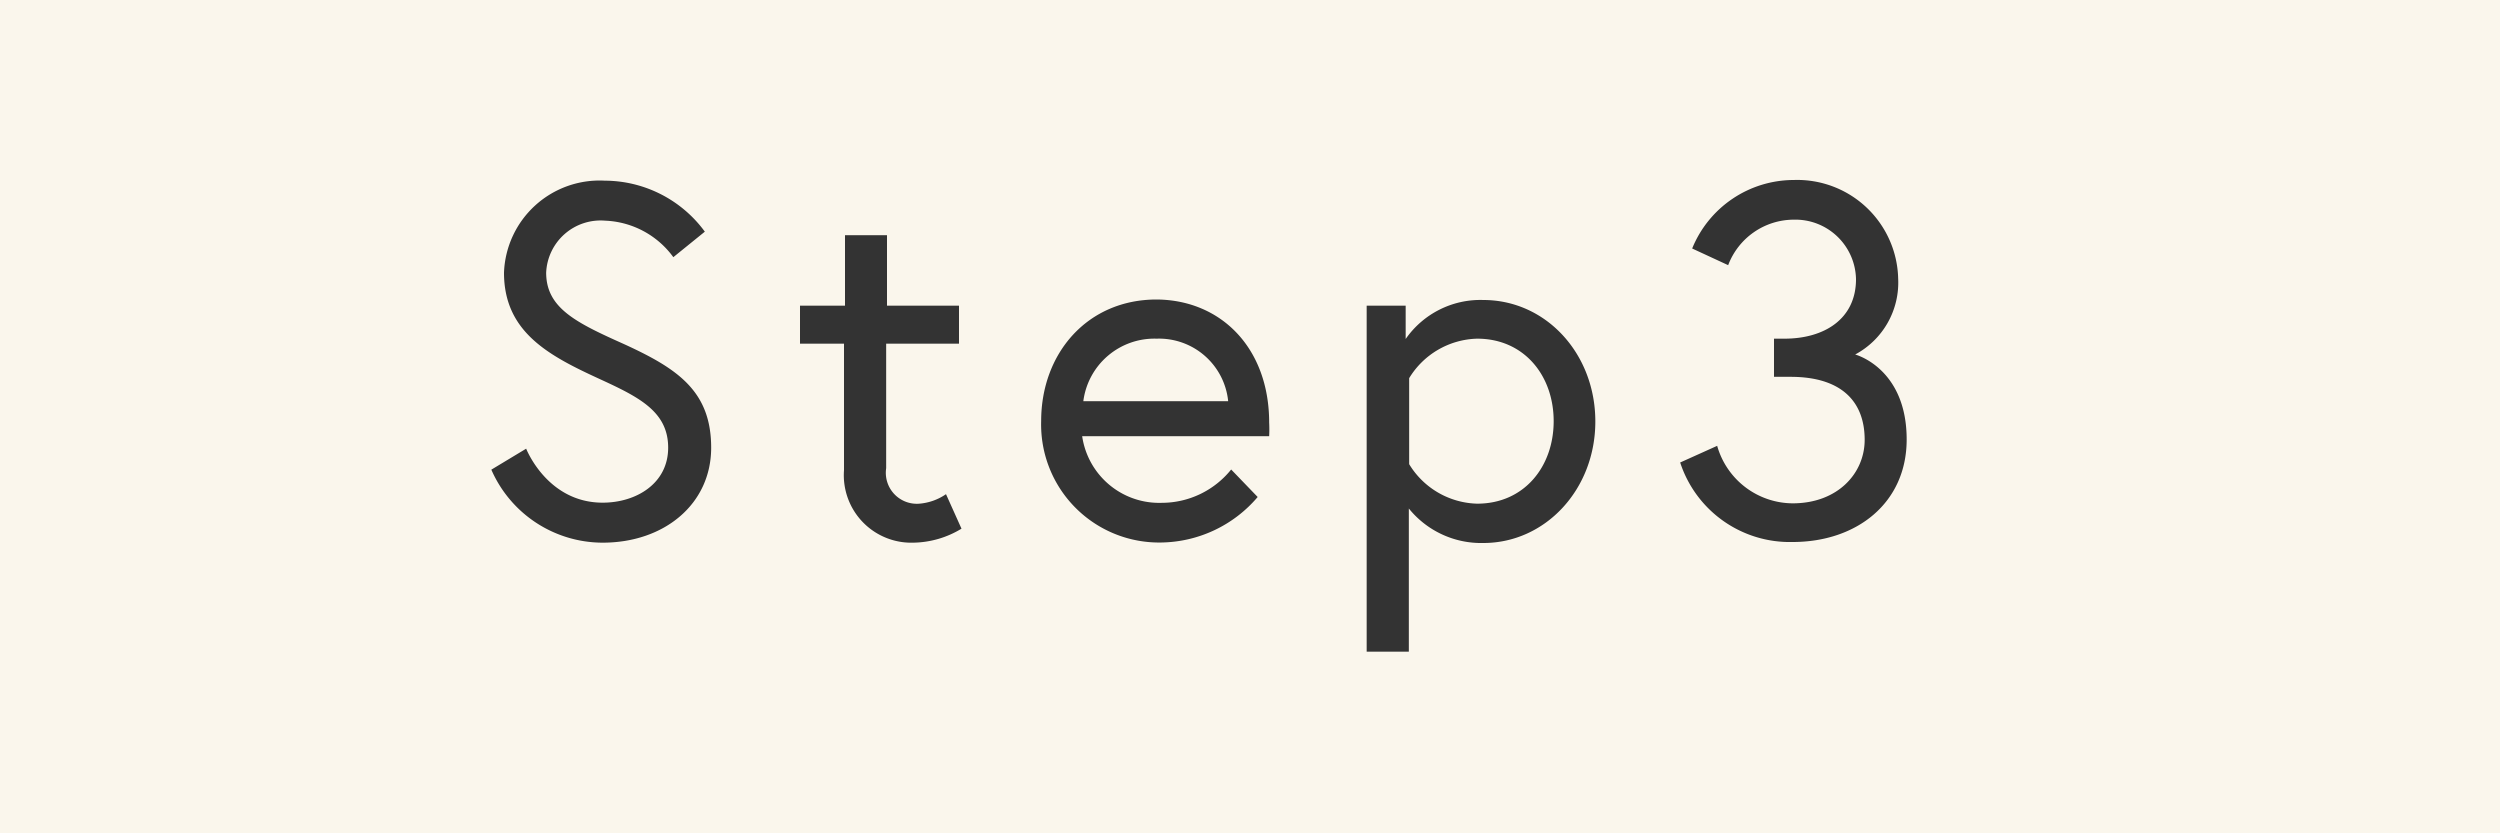
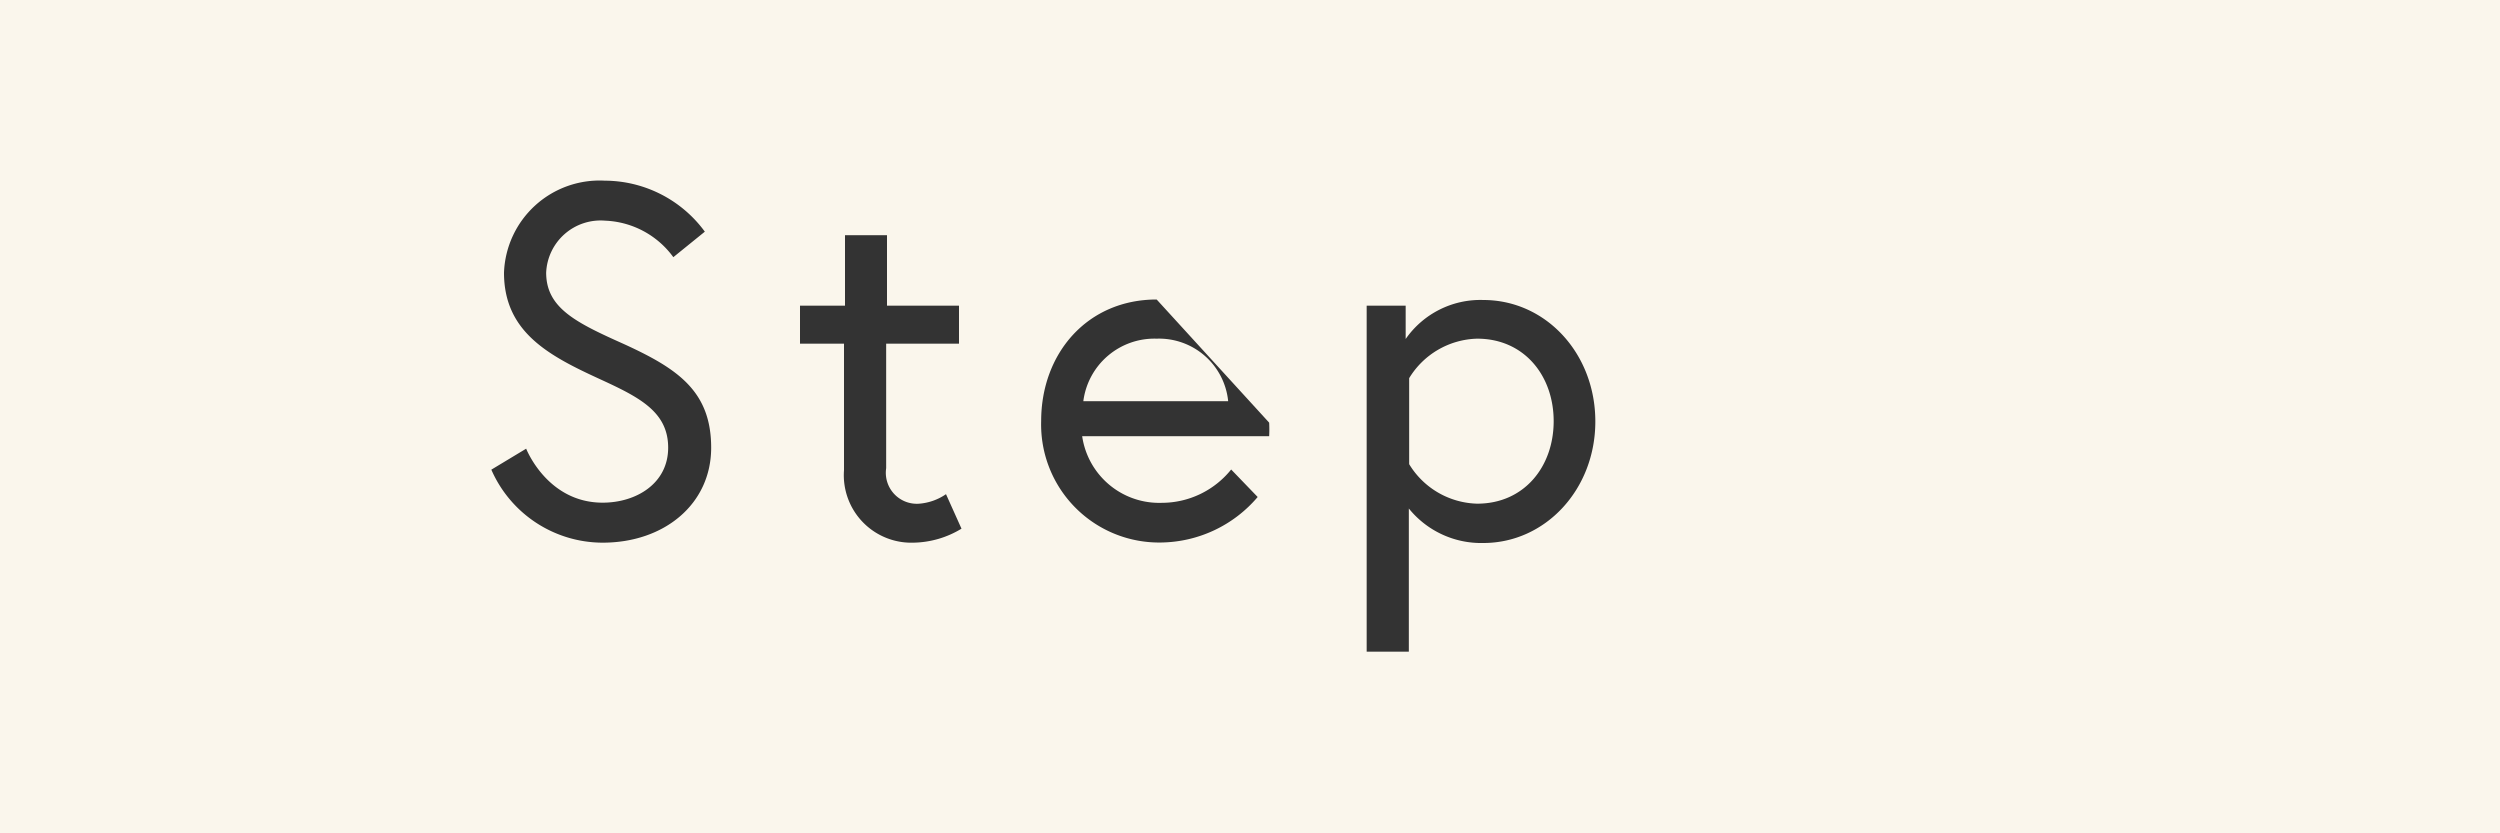
<svg xmlns="http://www.w3.org/2000/svg" viewBox="0 0 150 50">
  <defs>
    <style>.cls-1{fill:#faf6ec;}.cls-2{fill:#333;}</style>
  </defs>
  <title>o_step3</title>
  <g id="レイヤー_2" data-name="レイヤー 2">
    <g id="contents">
      <rect class="cls-1" width="150" height="50" />
      <path class="cls-2" d="M36,22.75c-3.07-1.41-5.76-2.82-5.76-6.39a5.74,5.74,0,0,1,6.05-5.52,7.47,7.47,0,0,1,6,3.06L40.4,15.43a5.32,5.32,0,0,0-4.09-2.19,3.27,3.27,0,0,0-3.54,3.12c0,2.13,1.8,3,4.68,4.29,3.21,1.47,5.22,2.82,5.22,6.21s-2.82,5.7-6.51,5.7a7.3,7.3,0,0,1-6.68-4.38l2.09-1.26s1.26,3.24,4.59,3.24c2,0,3.93-1.14,3.93-3.3S38.35,23.83,36,22.75Z" />
      <path class="cls-2" d="M48,18.34h2.7V14.11h2.52v4.23h4.32v2.28H53.17v7.47a1.86,1.86,0,0,0,2,2.13,3.29,3.29,0,0,0,1.59-.57l.93,2.07a5.71,5.71,0,0,1-2.88.84,4.05,4.05,0,0,1-4.17-4.35V20.62H48Z" />
-       <path class="cls-2" d="M76.15,25.36a7.87,7.87,0,0,1,0,.81H64.93a4.67,4.67,0,0,0,4.77,4,5.35,5.35,0,0,0,4.17-2l1.59,1.65a7.73,7.73,0,0,1-5.76,2.73,7.08,7.08,0,0,1-7.23-7.29c0-4.05,2.76-7.29,6.93-7.29C73.27,18,76.15,20.89,76.15,25.36Zm-2.46-1.29a4.17,4.17,0,0,0-4.29-3.75A4.3,4.3,0,0,0,65,24.07Z" />
+       <path class="cls-2" d="M76.15,25.36a7.87,7.87,0,0,1,0,.81H64.93a4.67,4.67,0,0,0,4.77,4,5.35,5.35,0,0,0,4.17-2l1.59,1.65a7.73,7.73,0,0,1-5.76,2.73,7.08,7.08,0,0,1-7.23-7.29c0-4.05,2.76-7.29,6.93-7.29Zm-2.46-1.29a4.17,4.17,0,0,0-4.29-3.75A4.3,4.3,0,0,0,65,24.07Z" />
      <path class="cls-2" d="M84.34,18.34v2A5.46,5.46,0,0,1,89,18c3.75,0,6.72,3.21,6.72,7.29s-3,7.29-6.72,7.29a5.58,5.58,0,0,1-4.47-2.07V39.1H82V18.34Zm.21,9.51a4.92,4.92,0,0,0,4.08,2.37c2.82,0,4.59-2.22,4.59-4.95s-1.77-4.95-4.59-4.95a4.92,4.92,0,0,0-4.08,2.37Z" />
-       <path class="cls-2" d="M107.62,13.18a4.22,4.22,0,0,0-3.93,2.73l-2.16-1a6.59,6.59,0,0,1,6.09-4.11,6.06,6.06,0,0,1,6.27,5.91,4.89,4.89,0,0,1-2.58,4.56s3.09.81,3.09,5.1c0,3.81-3,6.15-6.84,6.15a6.92,6.92,0,0,1-6.75-4.77l2.22-1a4.74,4.74,0,0,0,4.53,3.45c2.7,0,4.32-1.8,4.32-3.81,0-2.34-1.44-3.78-4.44-3.78h-1V20.32h.63c2.37,0,4.29-1.17,4.29-3.57A3.64,3.64,0,0,0,107.62,13.18Z" />
    </g>
  </g>
</svg>